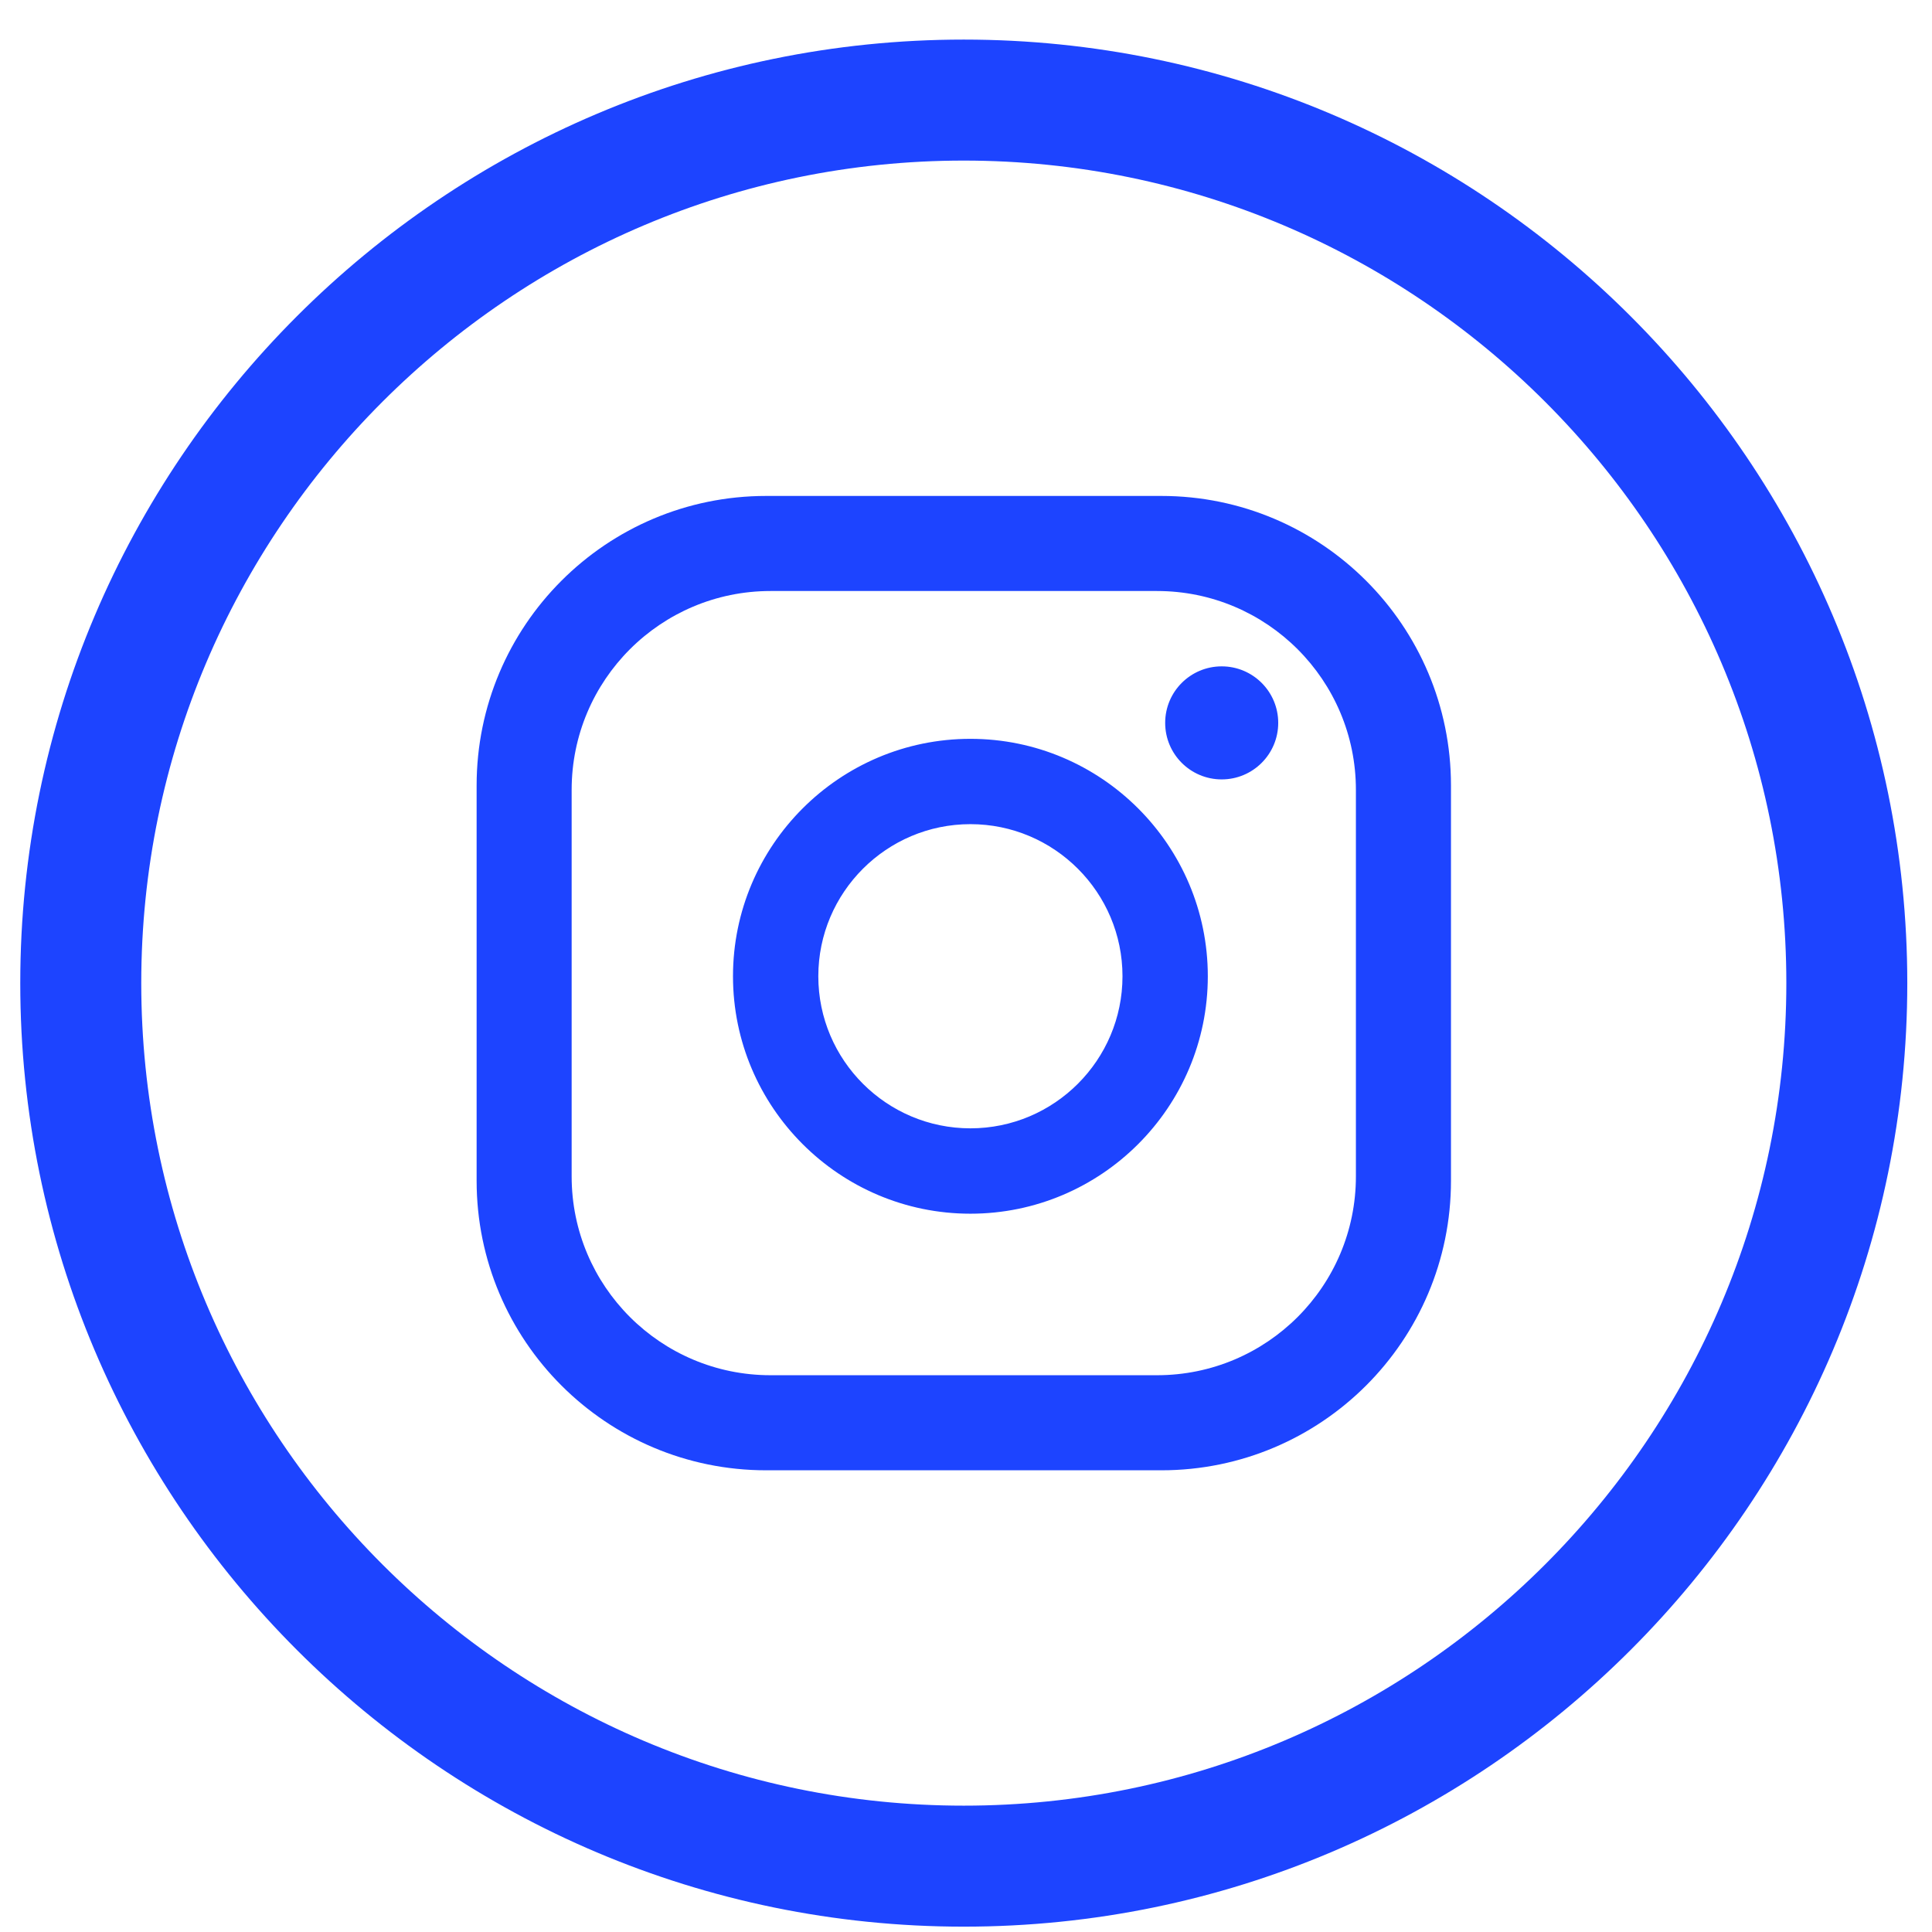
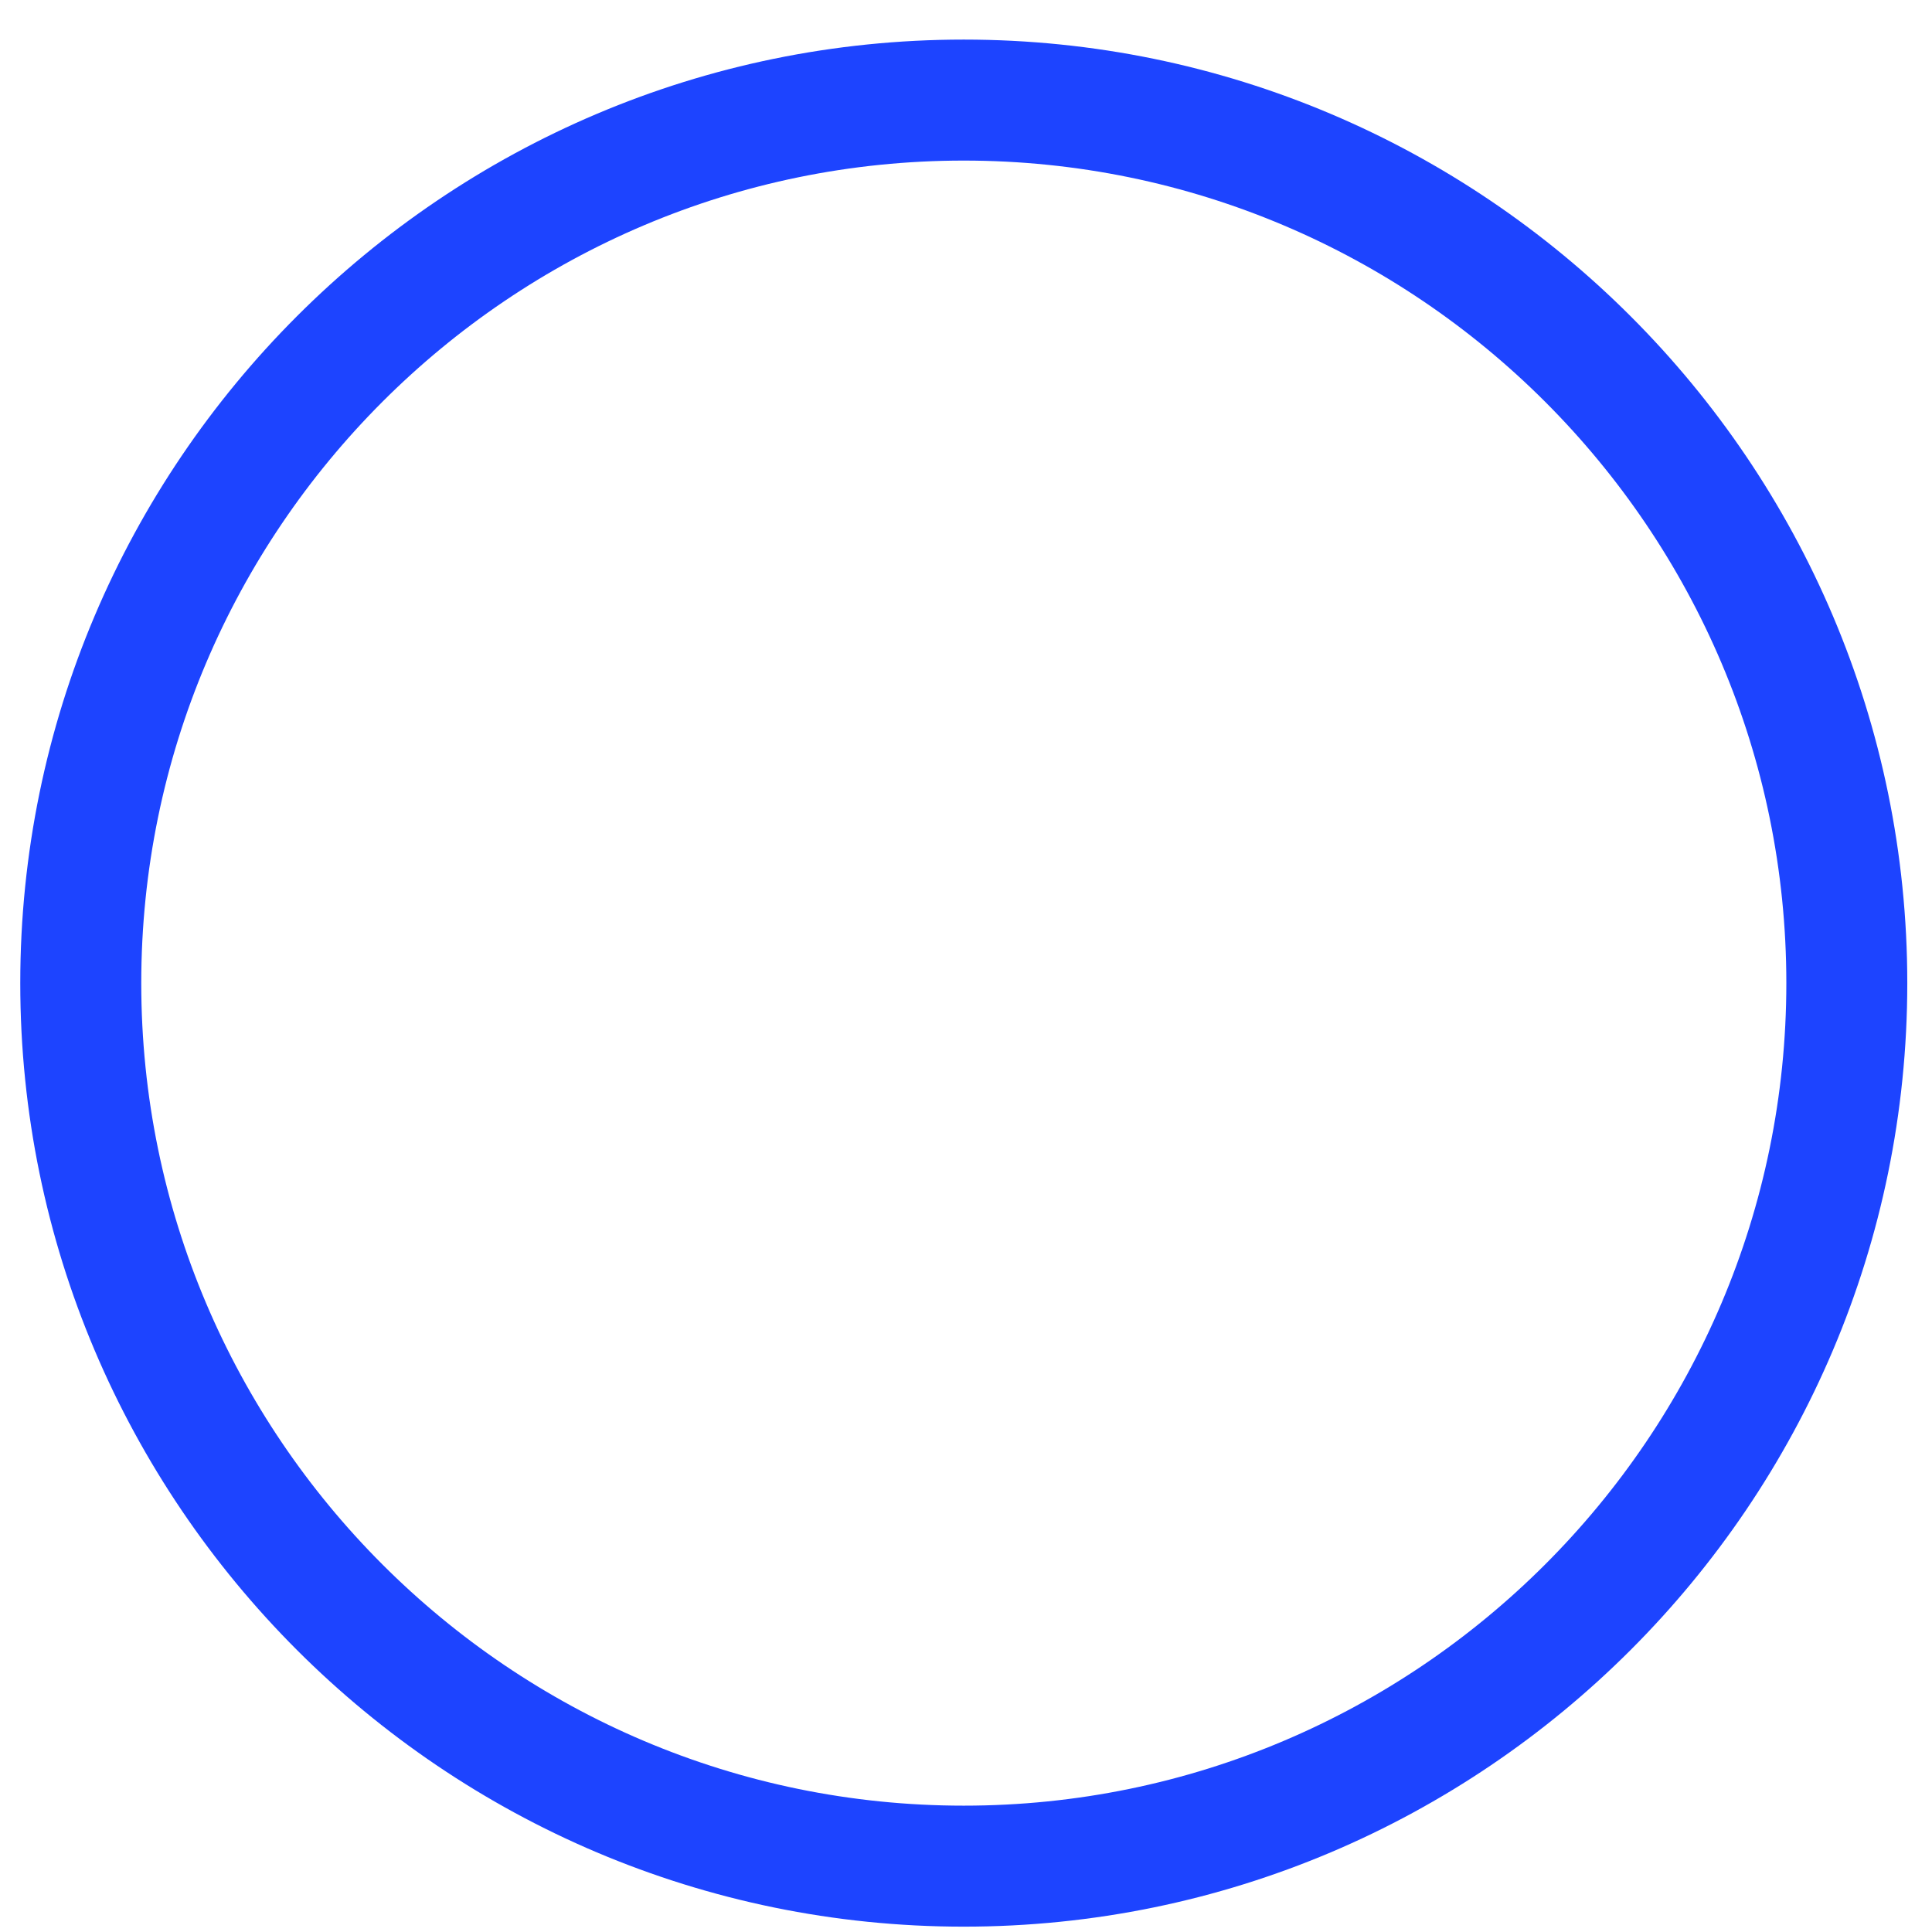
<svg xmlns="http://www.w3.org/2000/svg" width="43" height="43" viewBox="0 0 43 43" fill="none">
-   <path d="M28.449 16.089C28.449 16.784 27.886 17.347 27.191 17.347C26.496 17.347 25.933 16.784 25.933 16.089C25.933 15.394 26.496 14.831 27.191 14.831C27.886 14.831 28.449 15.394 28.449 16.089ZM26.882 21.728C26.882 24.642 24.512 27.013 21.598 27.013C18.684 27.013 16.314 24.642 16.314 21.728C16.314 18.815 18.684 16.444 21.598 16.444C24.512 16.444 26.882 18.815 26.882 21.728ZM24.983 21.728C24.983 19.862 23.465 18.343 21.598 18.343C19.732 18.343 18.213 19.862 18.213 21.728C18.213 23.595 19.732 25.113 21.598 25.113C23.465 25.113 24.983 23.595 24.983 21.728ZM32.294 17.483C32.294 13.924 29.408 11.038 25.848 11.038H17.053C13.493 11.038 10.608 13.924 10.608 17.483V26.279C10.608 29.839 13.493 32.724 17.053 32.724H25.848C29.408 32.724 32.294 29.839 32.294 26.279V17.483ZM30.178 26.182C30.178 28.627 28.196 30.608 25.751 30.608H17.15C14.705 30.608 12.723 28.627 12.723 26.182V17.58C12.723 15.136 14.705 13.154 17.15 13.154H25.751C28.196 13.154 30.178 15.136 30.178 17.58V26.182Z" fill="#1D44FF" />
  <path d="M21.45 0.881C9.871 0.881 0.451 10.301 0.451 21.881C0.451 33.46 9.871 42.881 21.45 42.881C33.03 42.881 42.45 33.46 42.45 21.881C42.45 10.301 33.03 0.881 21.45 0.881ZM21.45 40.188C11.356 40.188 3.144 31.975 3.144 21.881C3.144 11.787 11.356 3.574 21.45 3.574C31.545 3.574 39.758 11.787 39.758 21.881C39.758 31.975 31.545 40.188 21.45 40.188Z" fill="#1D44FF" />
</svg>